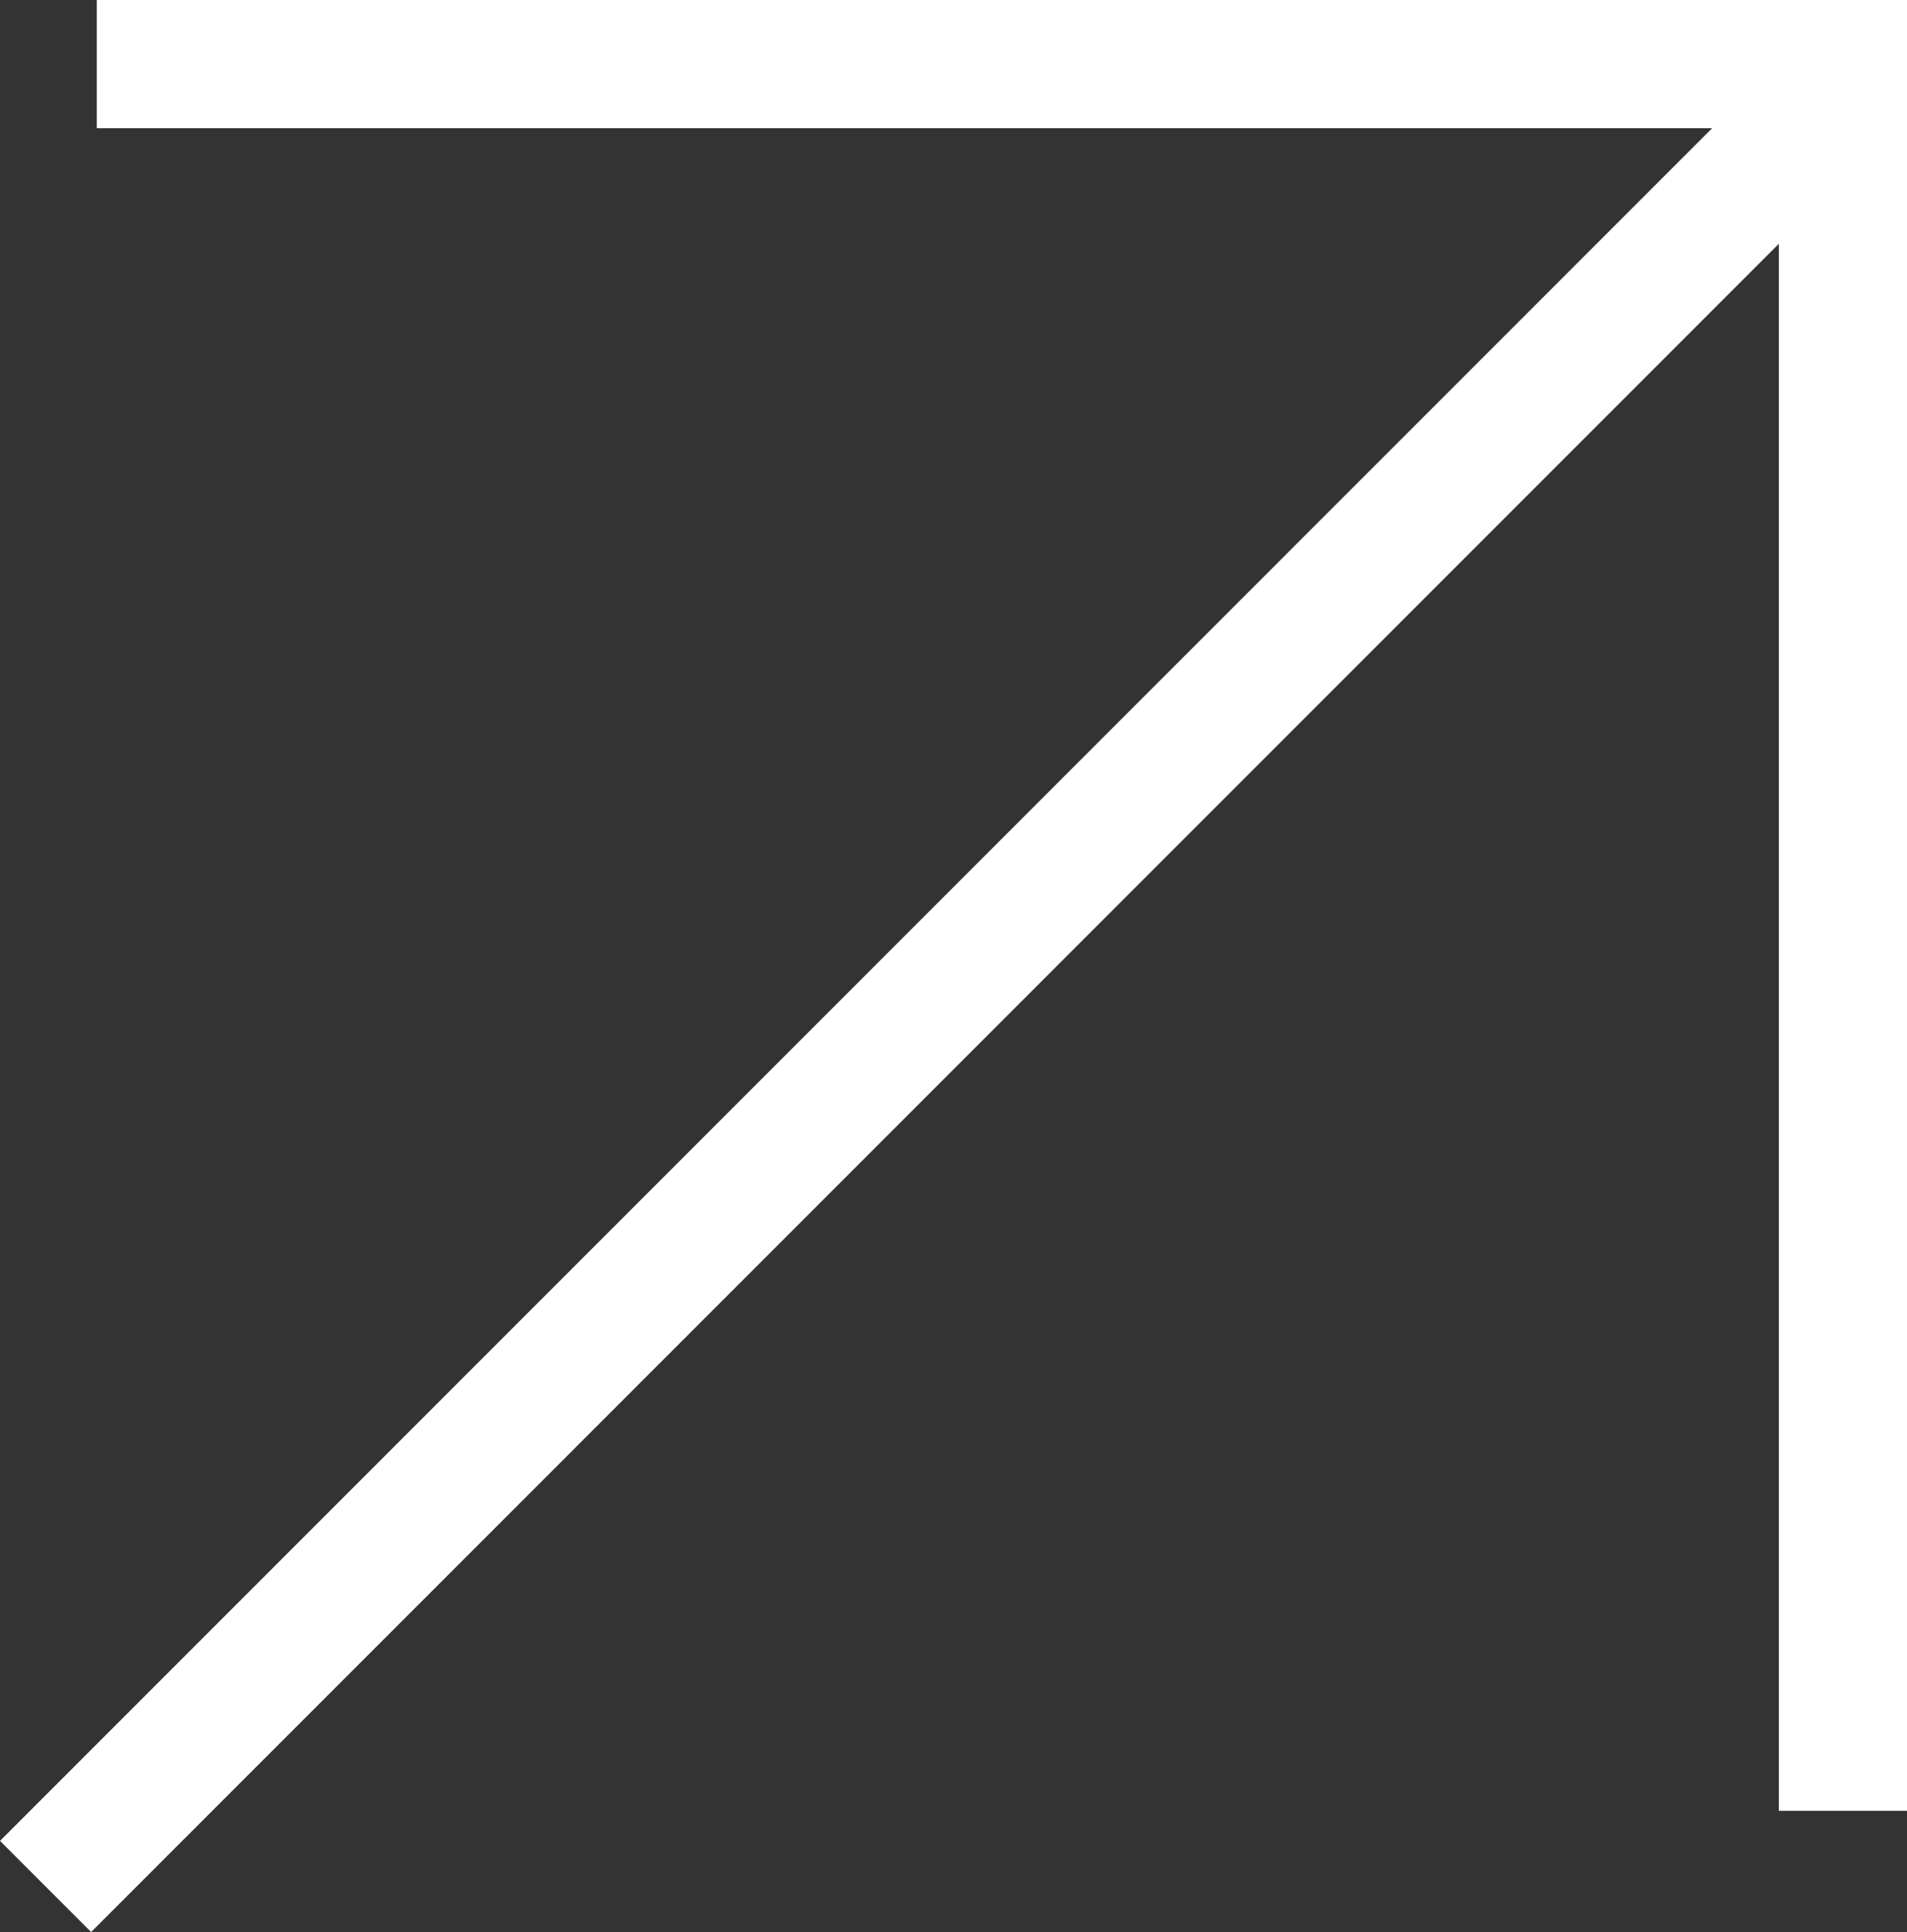
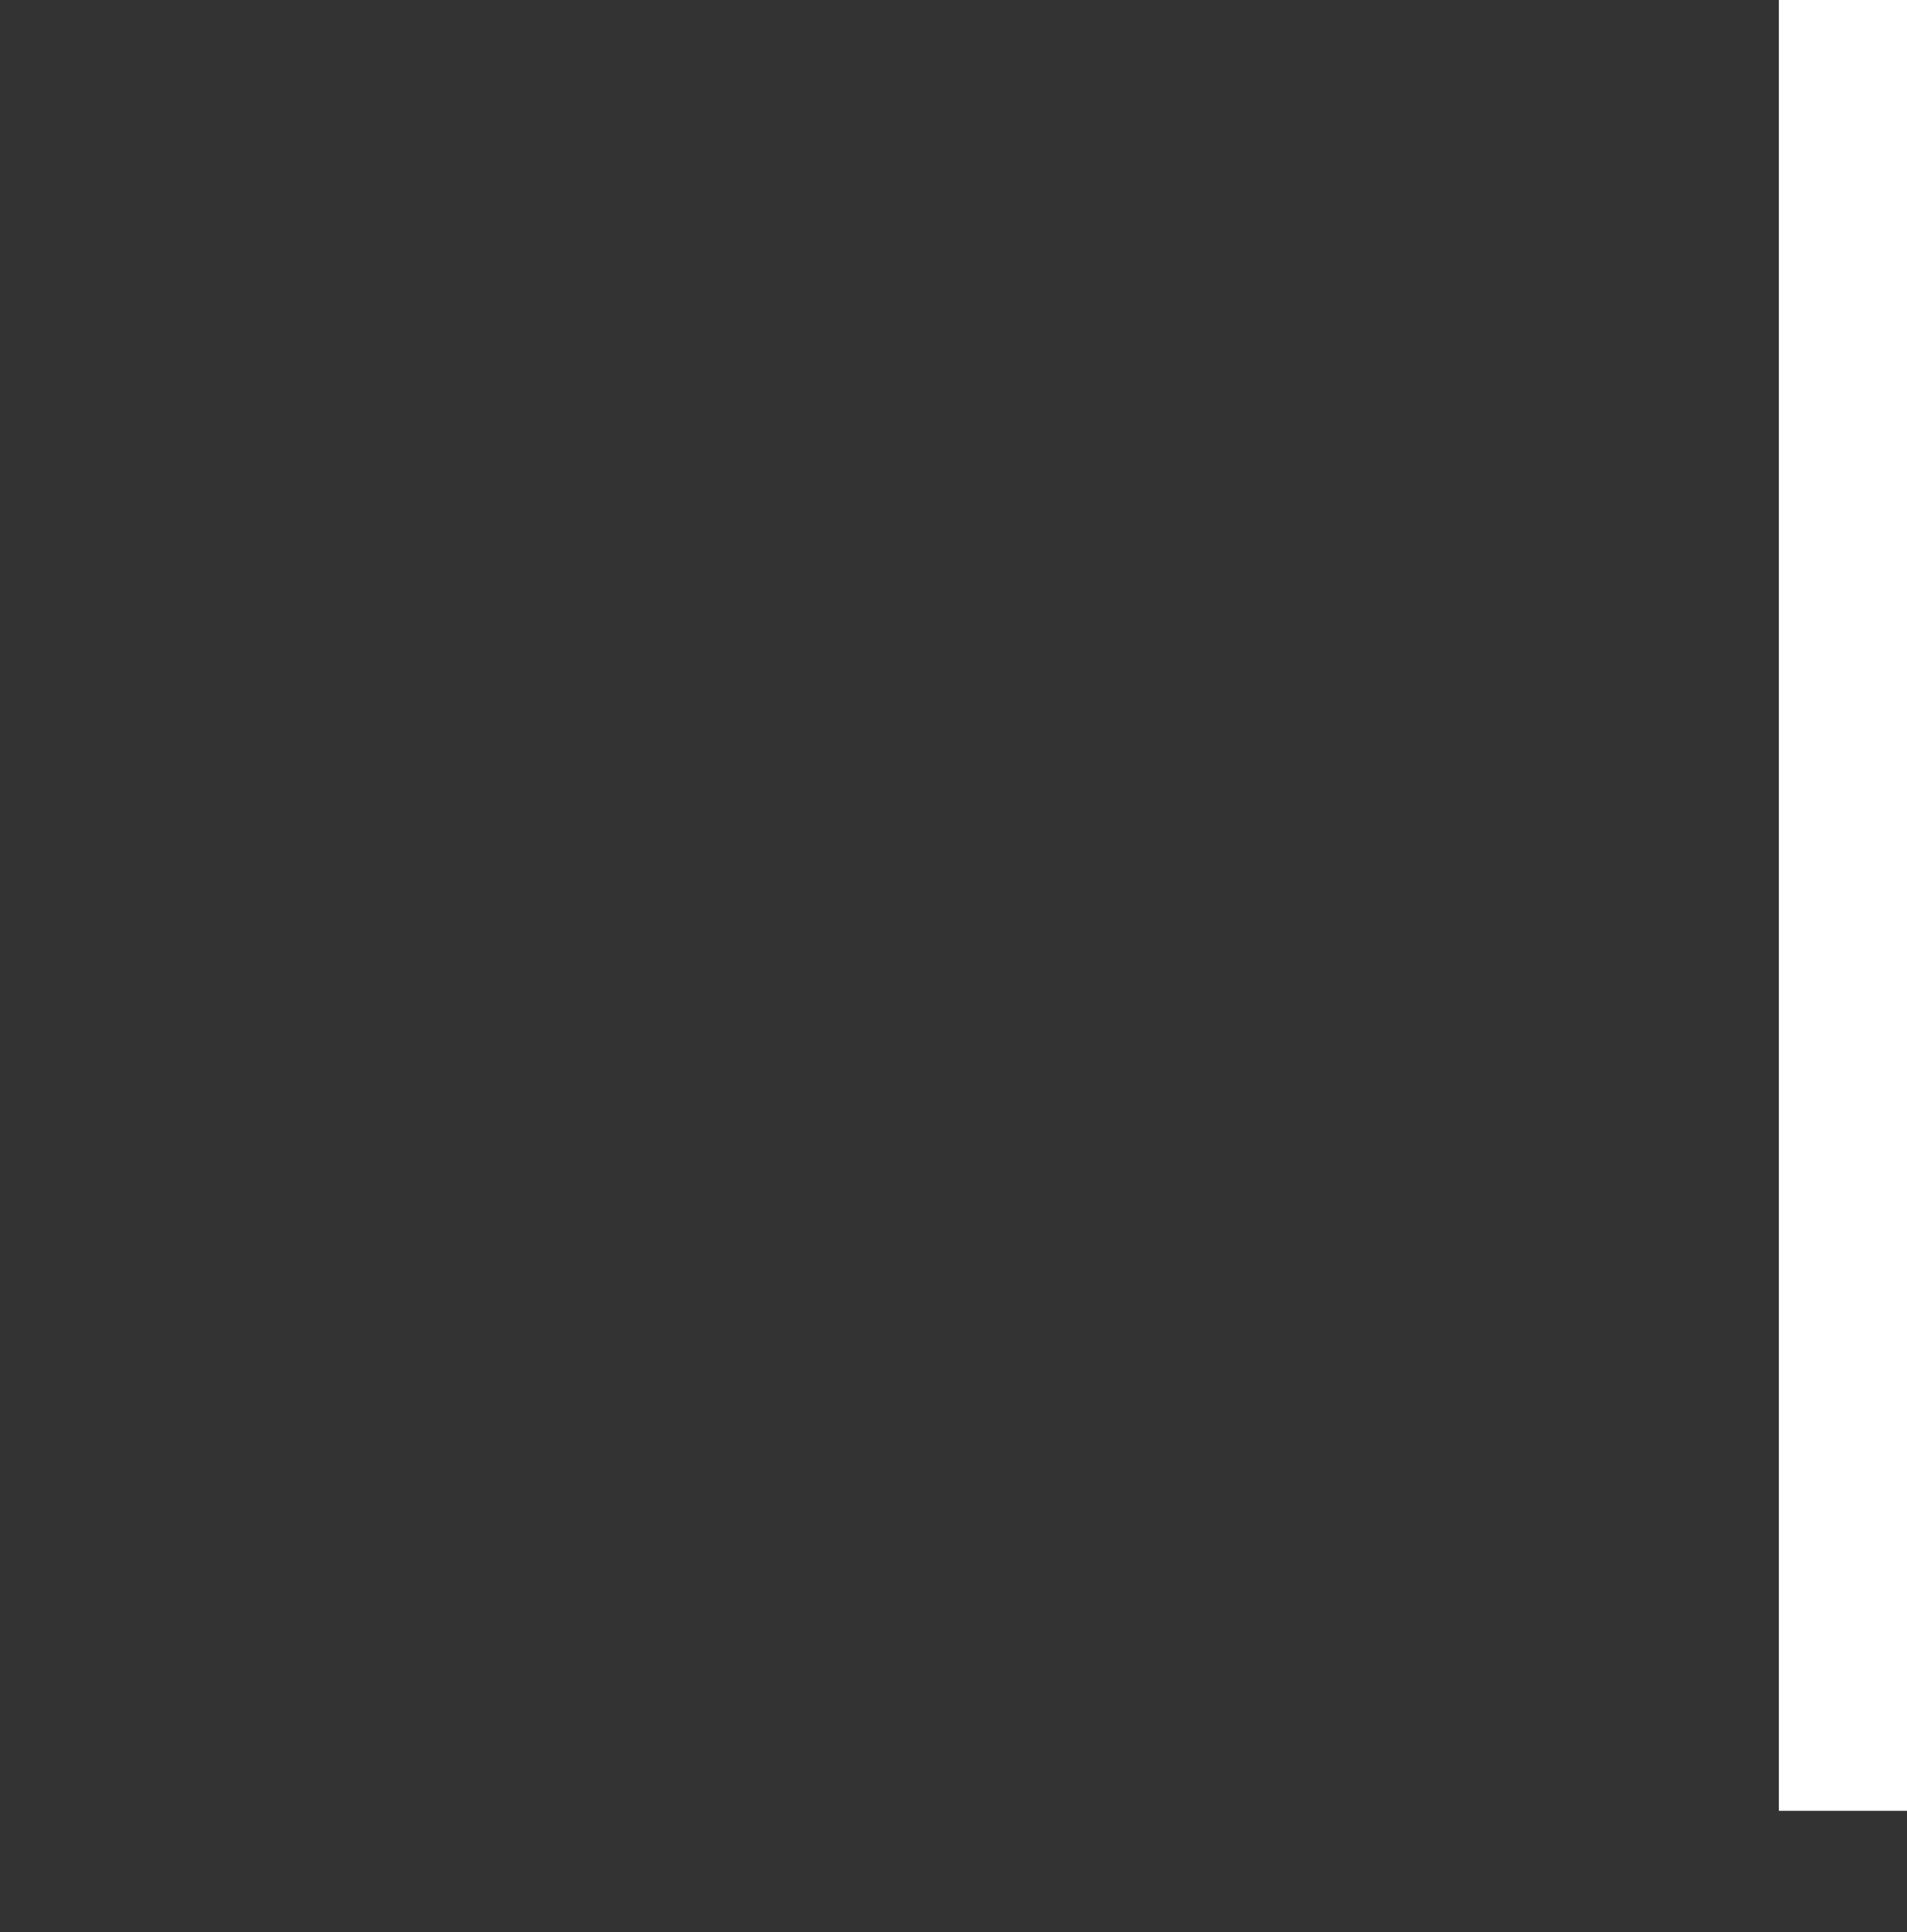
<svg xmlns="http://www.w3.org/2000/svg" width="44.403" height="44.972" viewBox="0 0 44.403 44.972">
  <rect x="0" y="0" width="44.403" height="44.972" fill="#333333" stroke="none" />
  <g id="グループ_1671" data-name="グループ 1671" transform="translate(167.723 -1011.307) rotate(-45)">
    <rect id="長方形_1806" data-name="長方形 1806" width="42.151" height="2.984" transform="translate(-834.217 655.597) rotate(-45)" fill="#fff" />
-     <rect id="長方形_1807" data-name="長方形 1807" width="42.151" height="2.984" transform="translate(-832.107 598.097) rotate(45)" fill="#fff" />
-     <rect id="長方形_1808" data-name="長方形 1808" width="58" height="3" transform="translate(-864 626.804)" fill="#fff" />
  </g>
</svg>